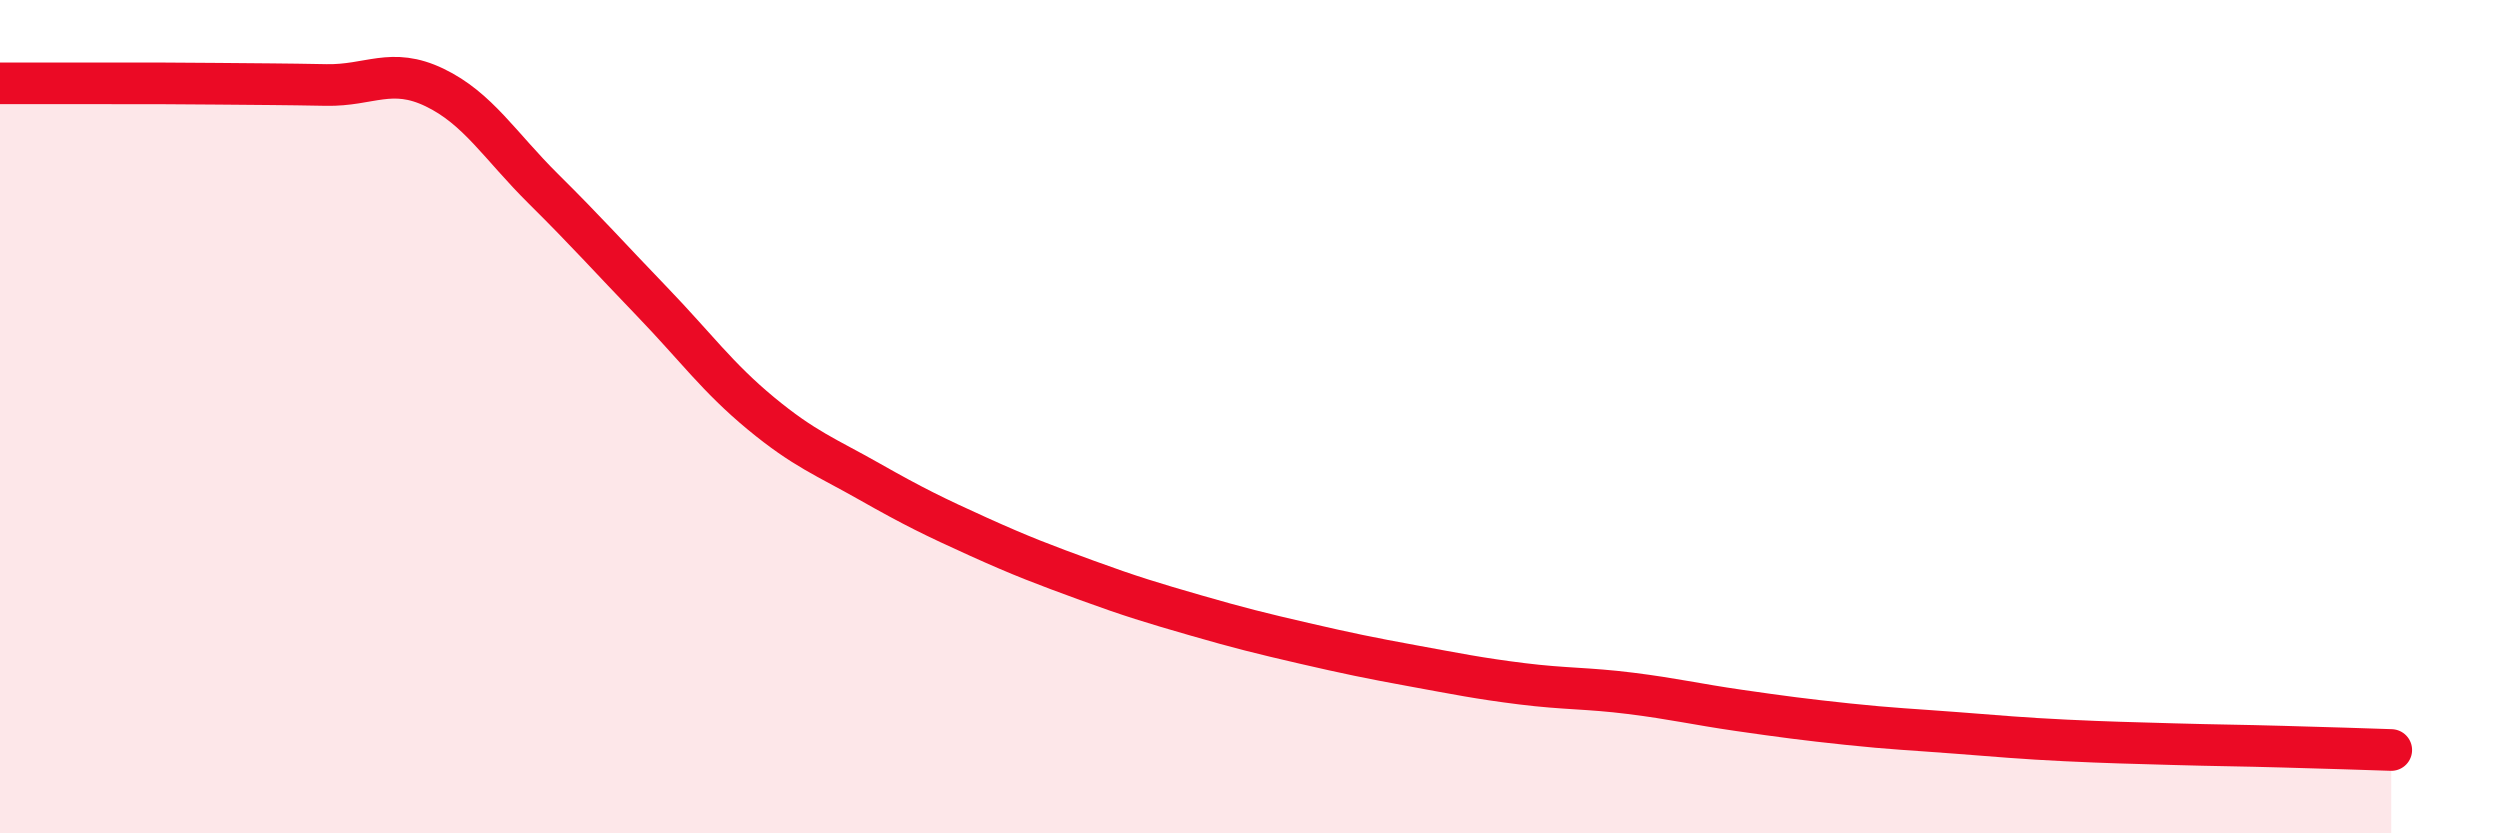
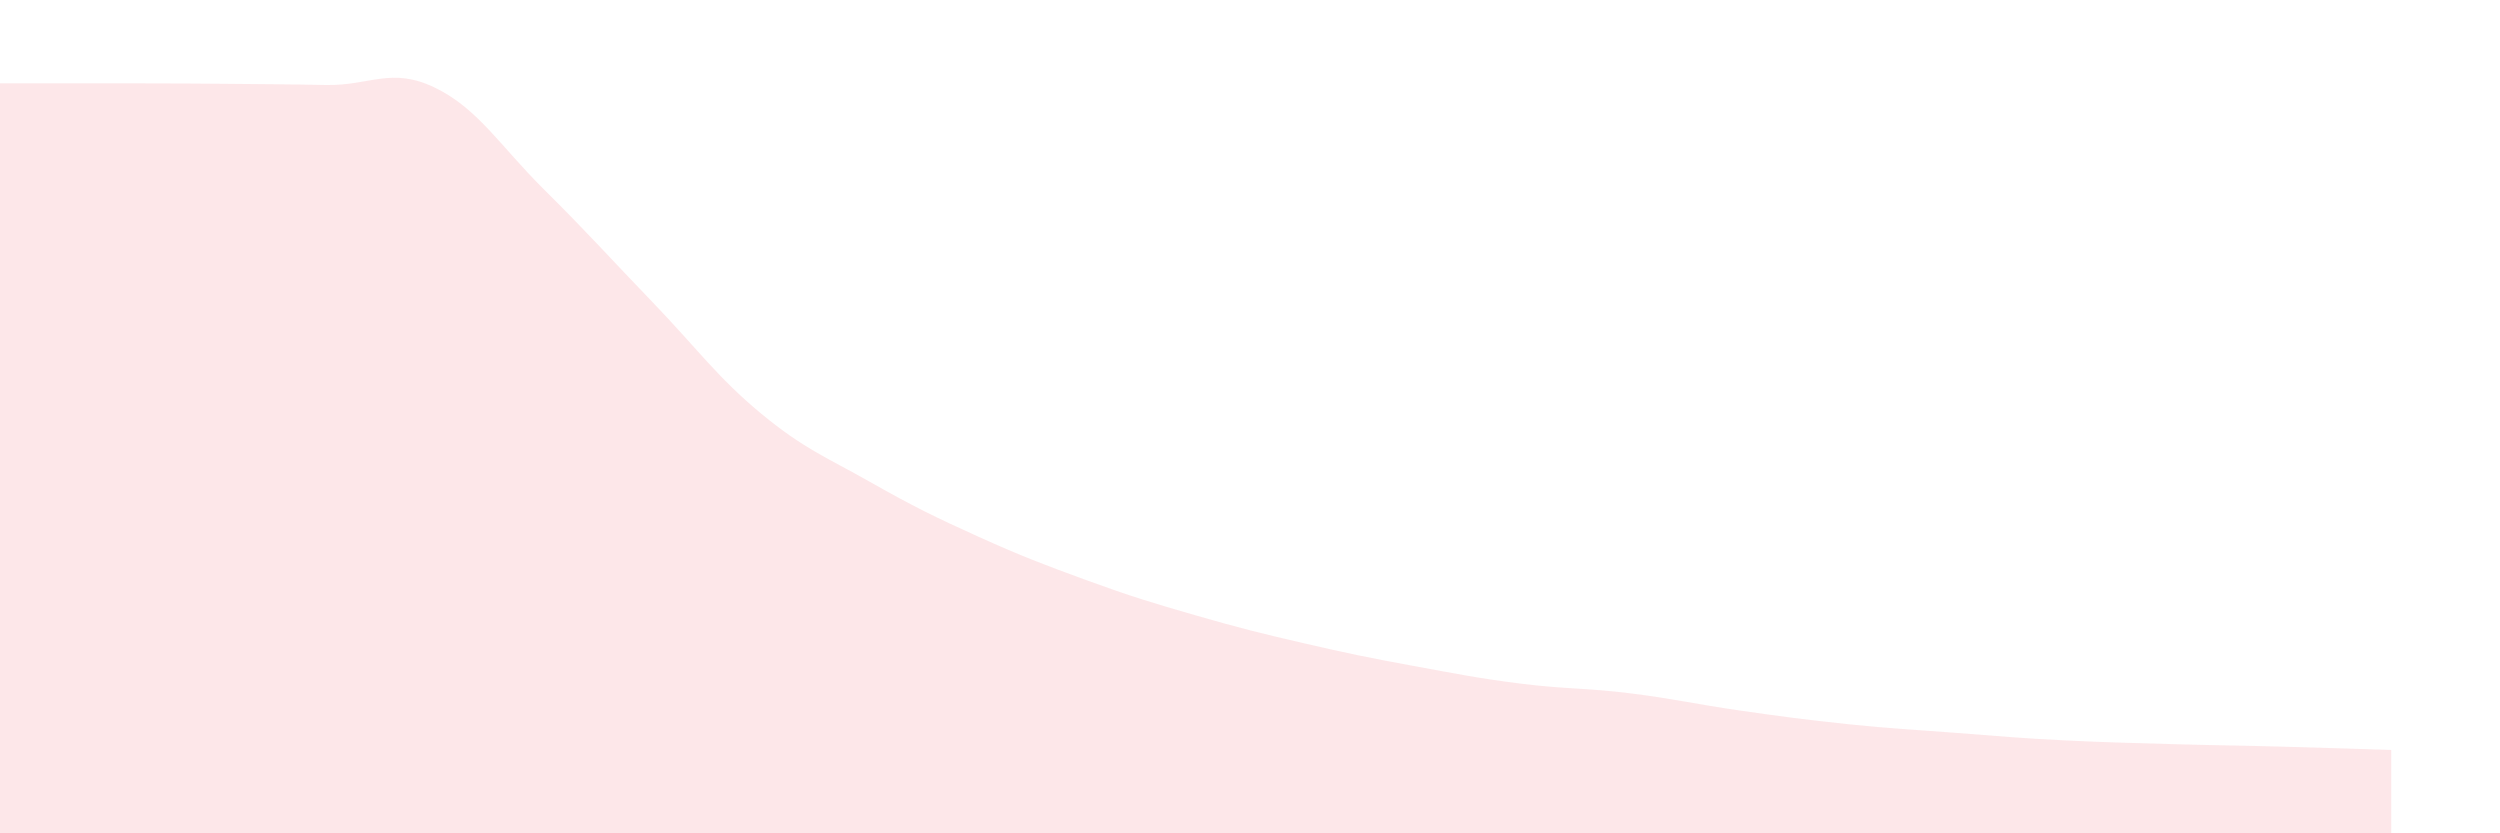
<svg xmlns="http://www.w3.org/2000/svg" width="60" height="20" viewBox="0 0 60 20">
  <path d="M 0,2 C 0.52,2 1.57,2 2.61,2 C 3.65,2 4.18,2 5.22,2.01 C 6.26,2.02 6.79,2.02 7.83,2.04 C 8.87,2.06 9.39,1.6 10.43,2.1 C 11.47,2.6 12,3.5 13.04,4.53 C 14.08,5.56 14.61,6.16 15.65,7.24 C 16.69,8.32 17.22,9.06 18.26,9.92 C 19.3,10.78 19.83,10.97 20.87,11.56 C 21.91,12.15 22.44,12.41 23.48,12.88 C 24.52,13.35 25.05,13.55 26.09,13.93 C 27.13,14.31 27.66,14.47 28.7,14.77 C 29.74,15.07 30.26,15.2 31.3,15.44 C 32.34,15.68 32.87,15.79 33.91,15.98 C 34.95,16.17 35.48,16.28 36.52,16.41 C 37.56,16.54 38.09,16.51 39.13,16.64 C 40.17,16.77 40.7,16.9 41.74,17.05 C 42.78,17.2 43.31,17.27 44.35,17.38 C 45.39,17.49 45.92,17.51 46.96,17.59 C 48,17.67 48.53,17.72 49.57,17.77 C 50.61,17.82 51.13,17.83 52.17,17.86 C 53.21,17.89 53.74,17.89 54.78,17.92 C 55.82,17.95 56.87,17.98 57.39,18L57.39 20L0 20Z" fill="#EB0A25" opacity="0.1" stroke-linecap="round" stroke-linejoin="round" />
-   <path d="M 0,2 C 0.52,2 1.57,2 2.61,2 C 3.65,2 4.18,2 5.22,2.01 C 6.26,2.02 6.79,2.02 7.83,2.04 C 8.87,2.06 9.39,1.6 10.43,2.1 C 11.47,2.6 12,3.5 13.04,4.53 C 14.08,5.56 14.61,6.16 15.65,7.24 C 16.69,8.32 17.22,9.06 18.26,9.92 C 19.3,10.78 19.83,10.97 20.87,11.56 C 21.91,12.15 22.44,12.41 23.48,12.88 C 24.52,13.35 25.05,13.55 26.09,13.93 C 27.13,14.31 27.66,14.47 28.7,14.77 C 29.74,15.07 30.26,15.2 31.3,15.44 C 32.34,15.68 32.87,15.79 33.91,15.98 C 34.95,16.17 35.48,16.28 36.52,16.41 C 37.56,16.54 38.09,16.51 39.13,16.64 C 40.17,16.77 40.7,16.9 41.74,17.05 C 42.78,17.2 43.31,17.27 44.35,17.38 C 45.39,17.49 45.92,17.51 46.96,17.59 C 48,17.67 48.53,17.72 49.57,17.77 C 50.61,17.82 51.13,17.83 52.17,17.86 C 53.21,17.89 53.74,17.89 54.78,17.92 C 55.82,17.95 56.87,17.98 57.39,18" stroke="#EB0A25" stroke-width="1" fill="none" stroke-linecap="round" stroke-linejoin="round" />
</svg>